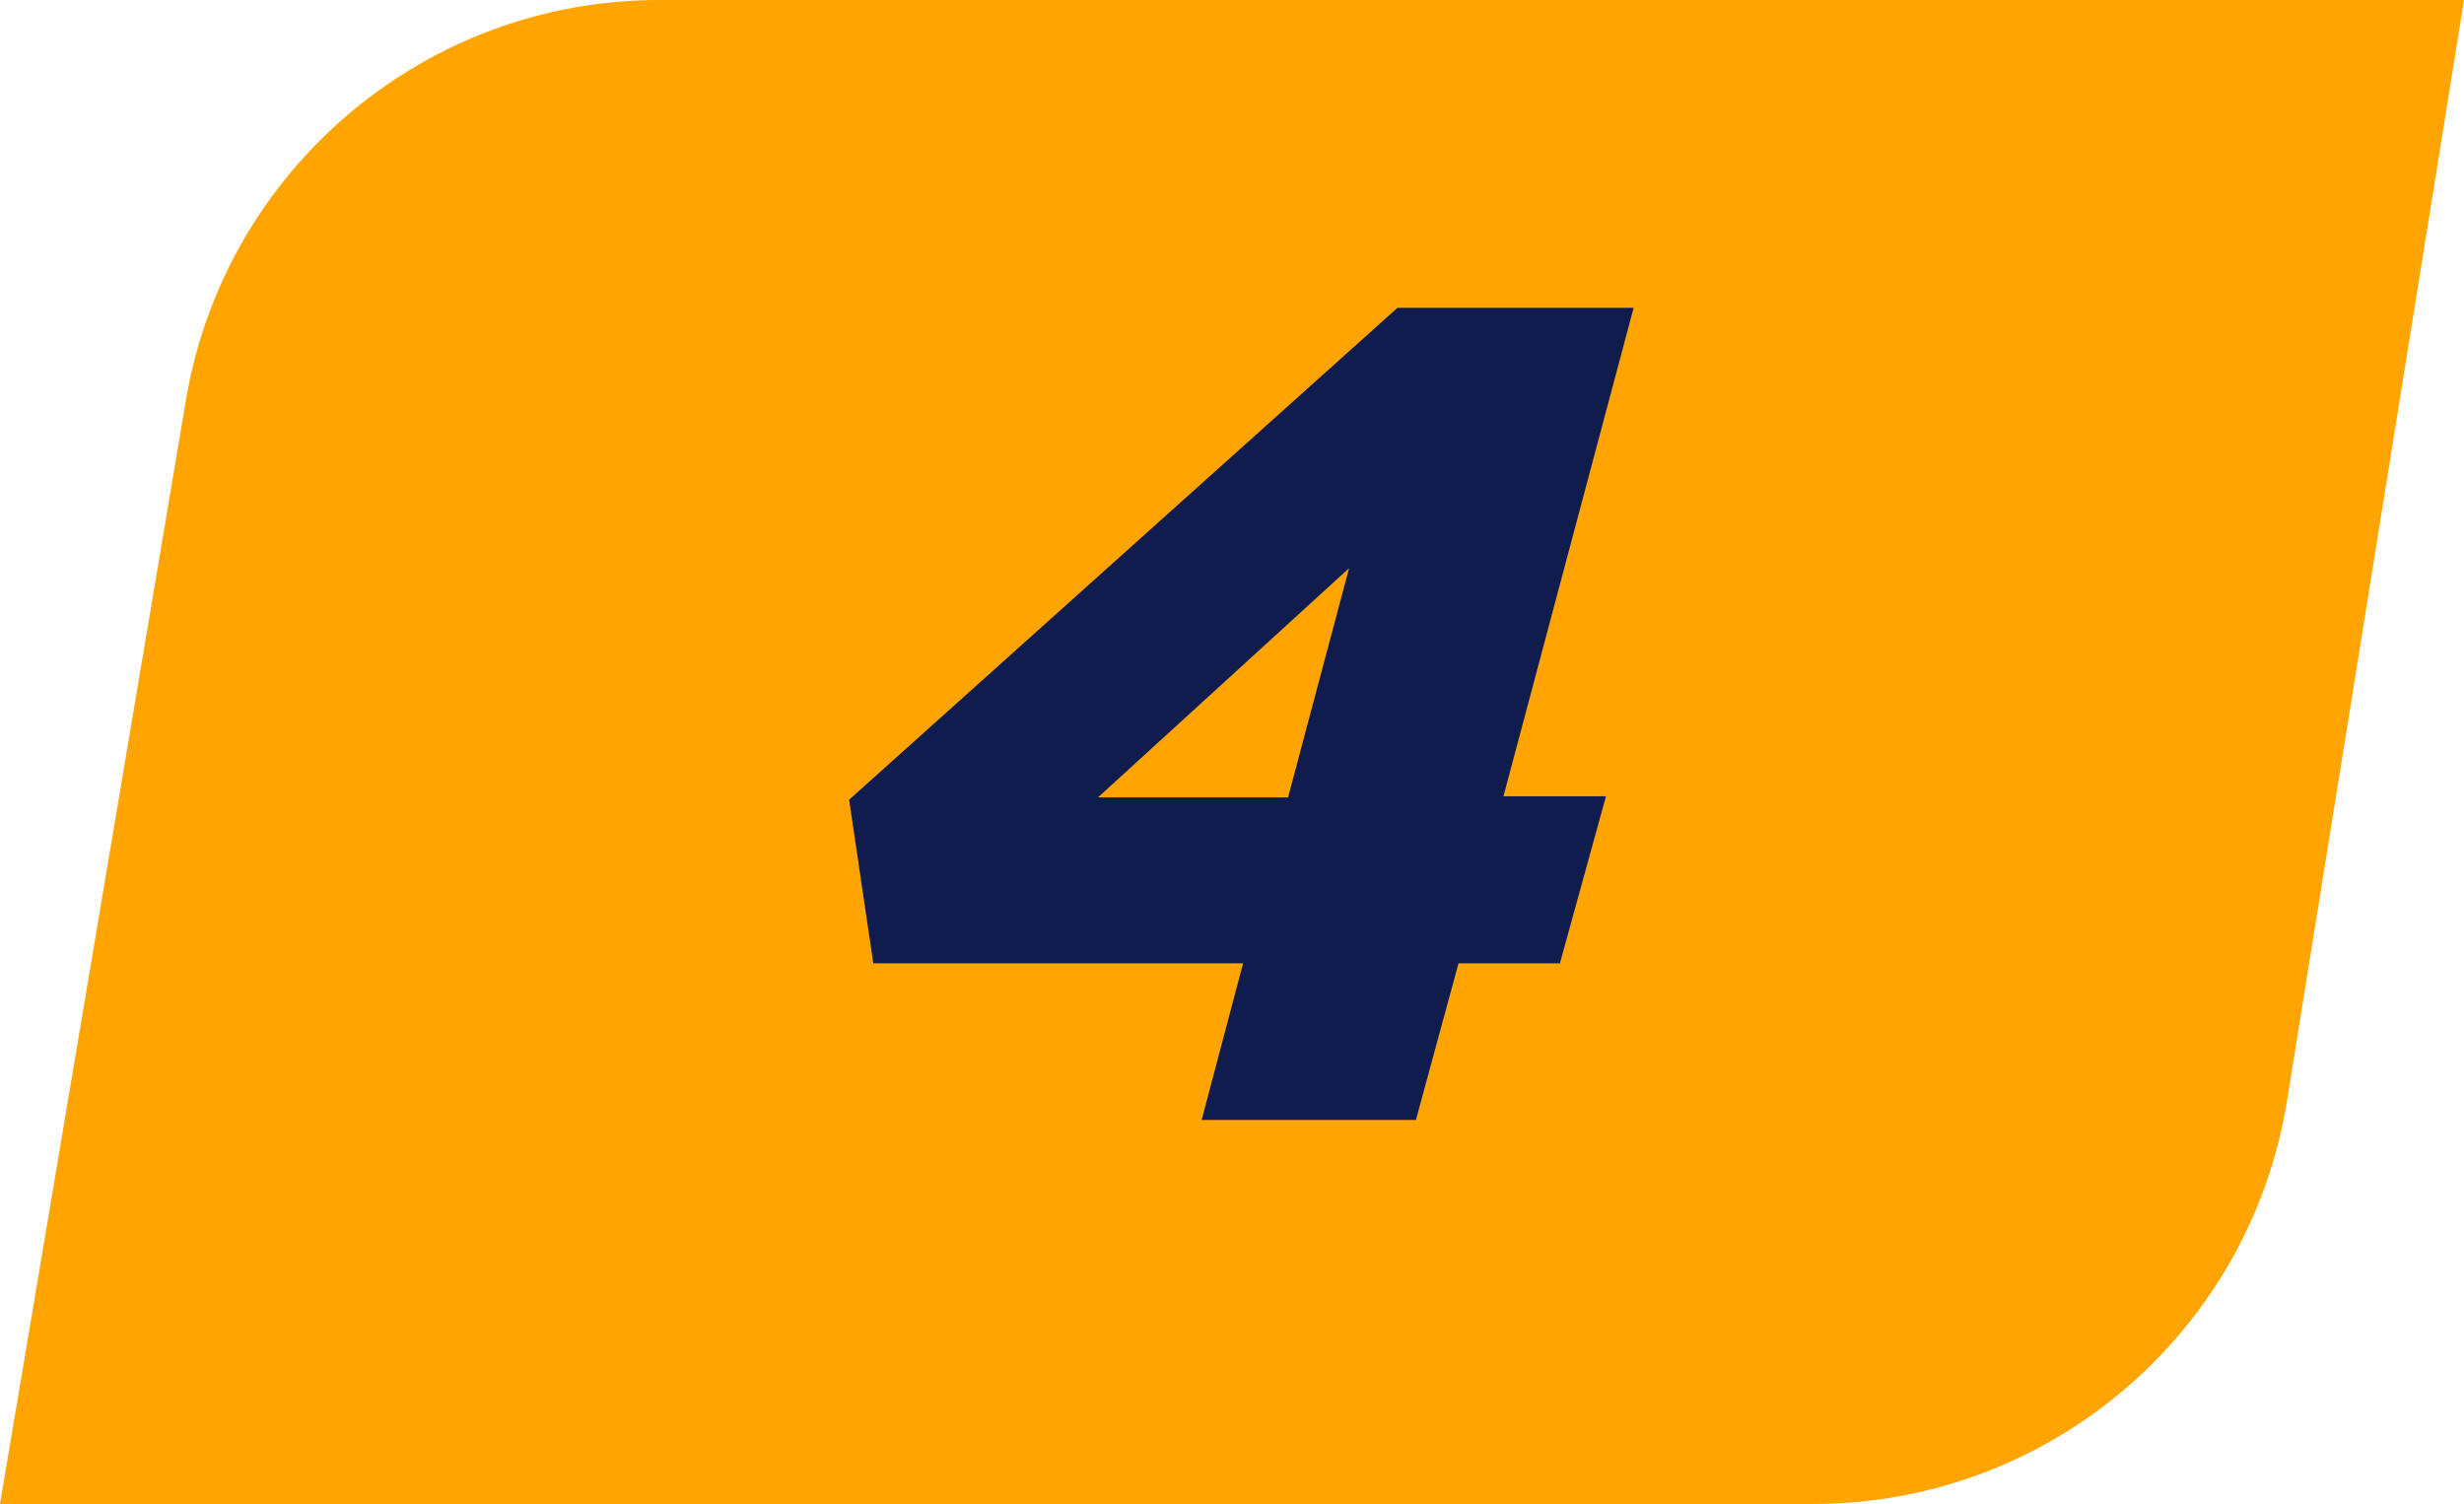
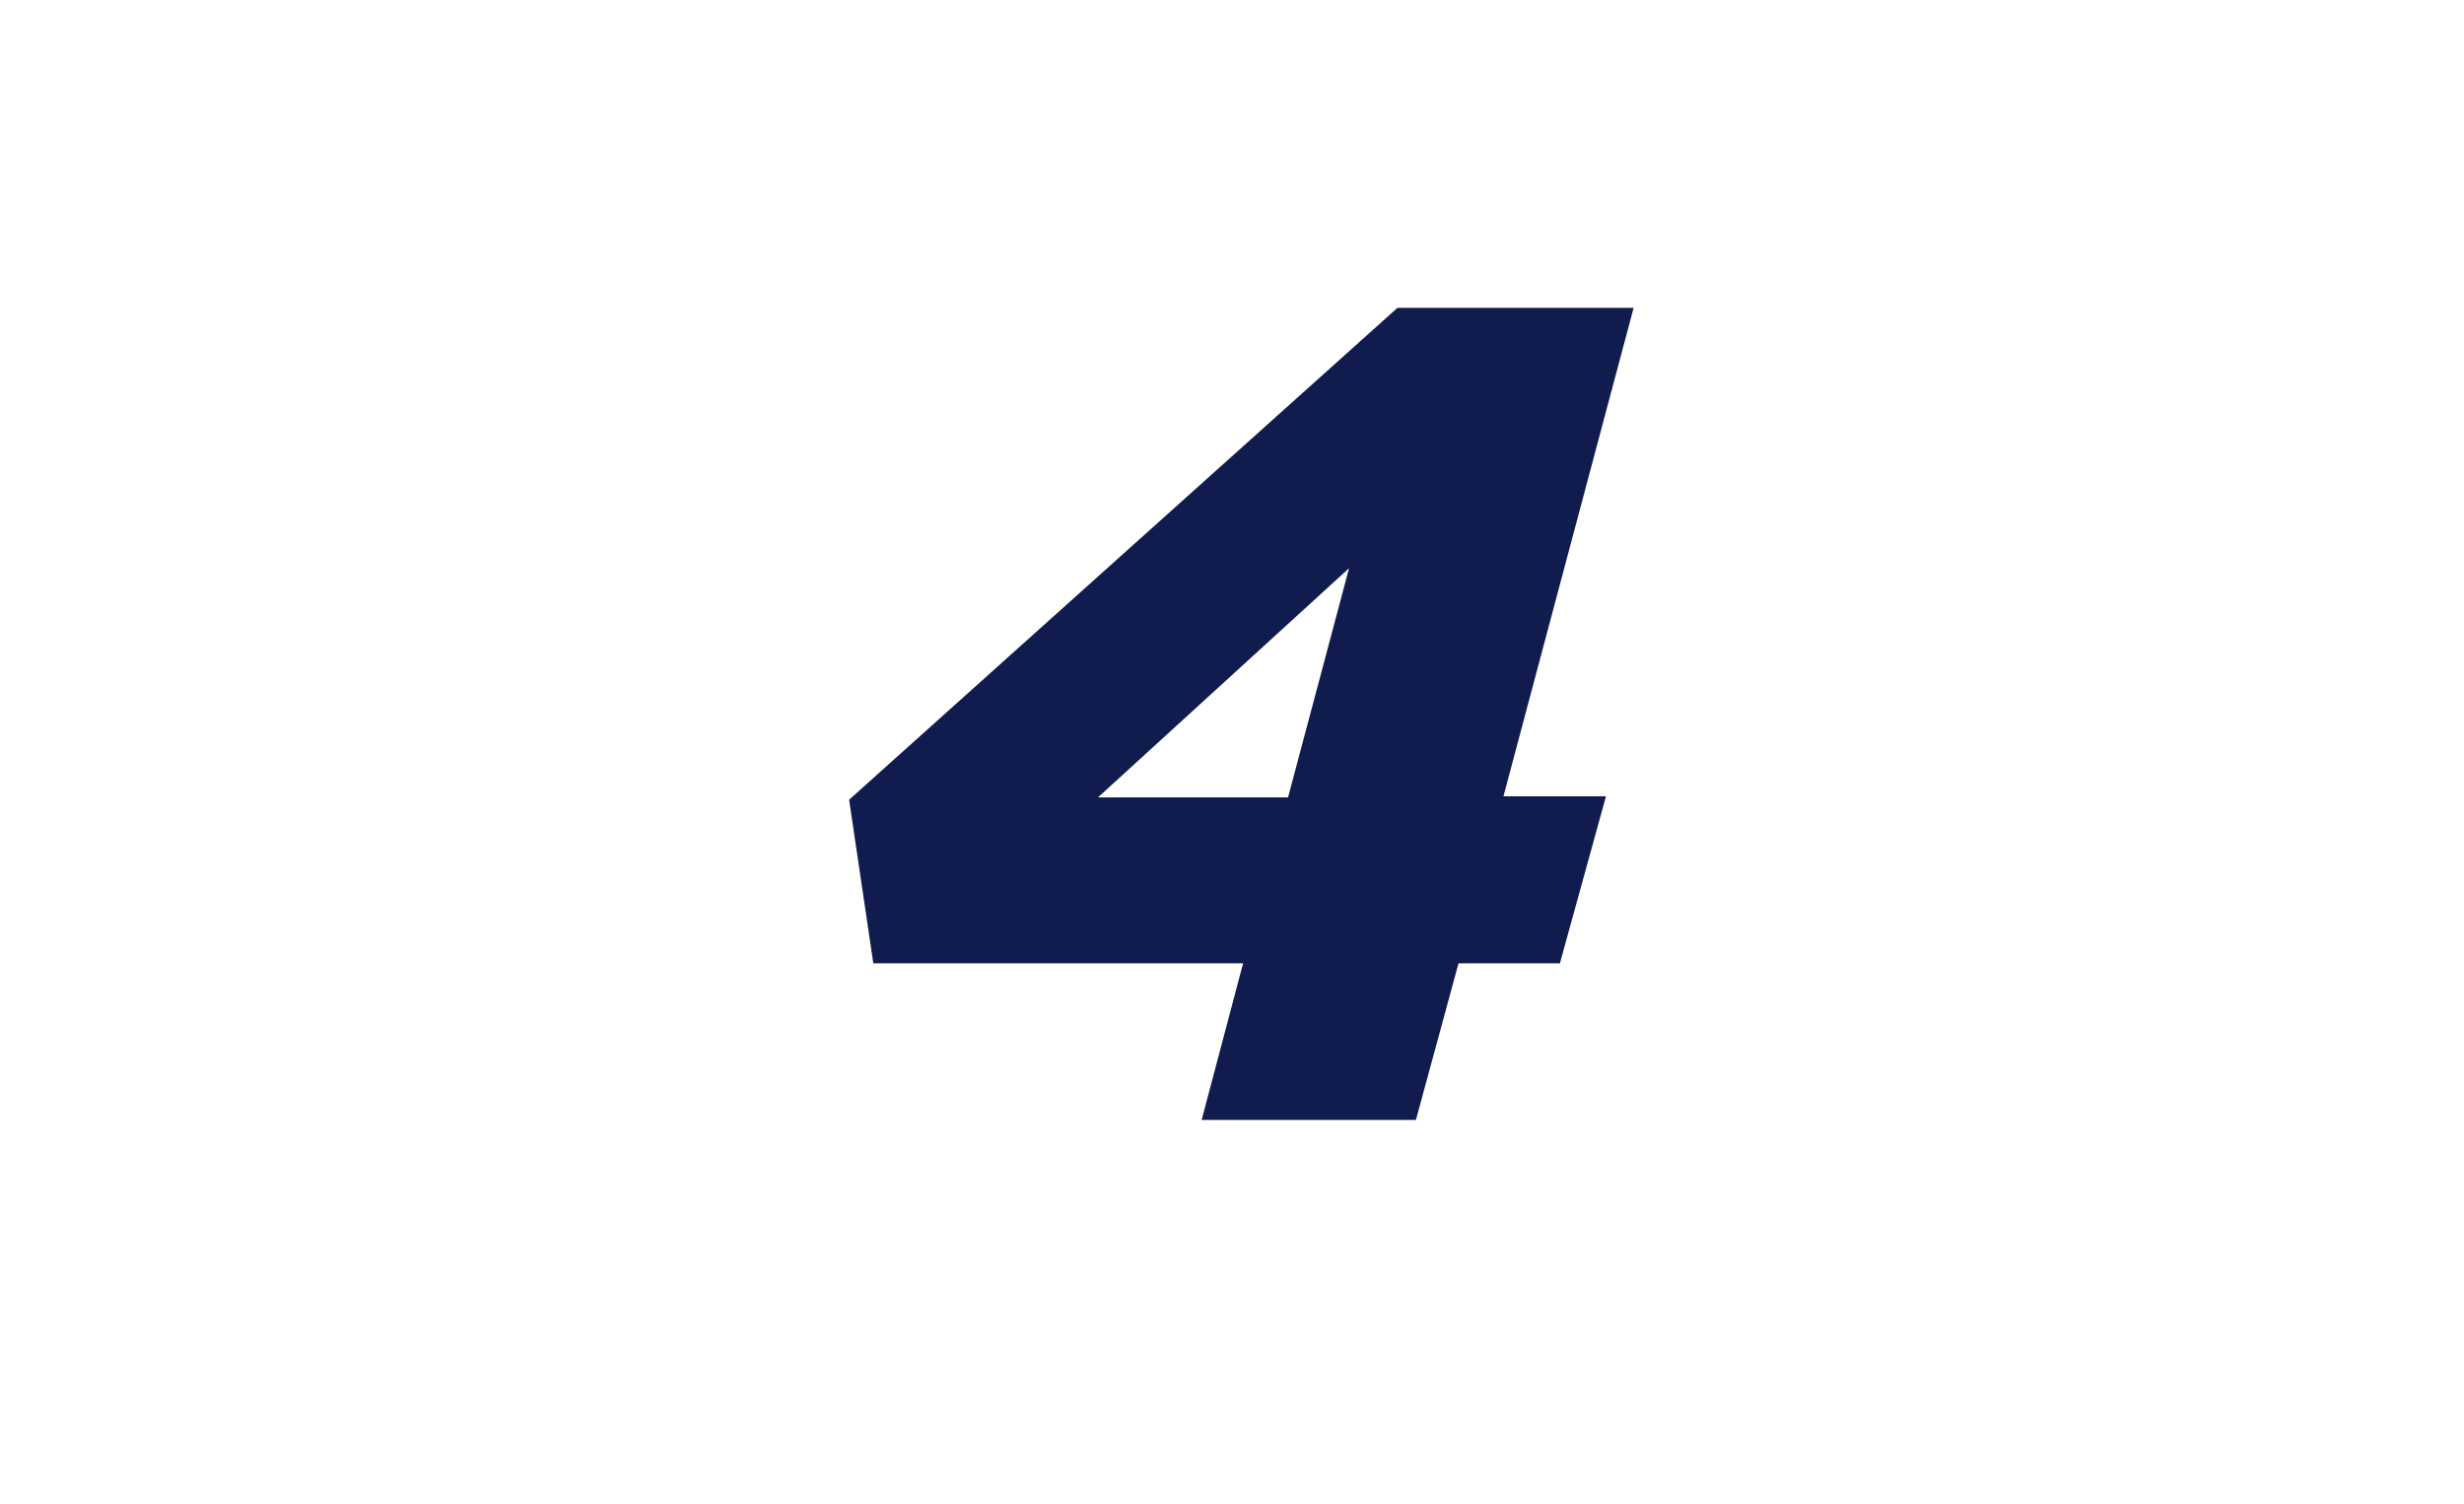
<svg xmlns="http://www.w3.org/2000/svg" width="77" height="47" viewBox="0 0 77 47" fill="none">
-   <path d="M5.809 12.509C7.025 5.288 13.278 0 20.601 0H77L71.473 34.381C70.304 41.653 64.028 47 56.663 47H0L5.809 12.509Z" fill="#FFA400" />
  <path d="M37.551 35L38.847 30.104H27.291L26.535 24.992L43.671 9.62H51.051L46.983 24.884H50.187L48.747 30.104H45.579L44.247 35H37.551ZM34.311 24.92H40.251L42.159 17.756L34.311 24.92Z" fill="#111C4E" />
</svg>